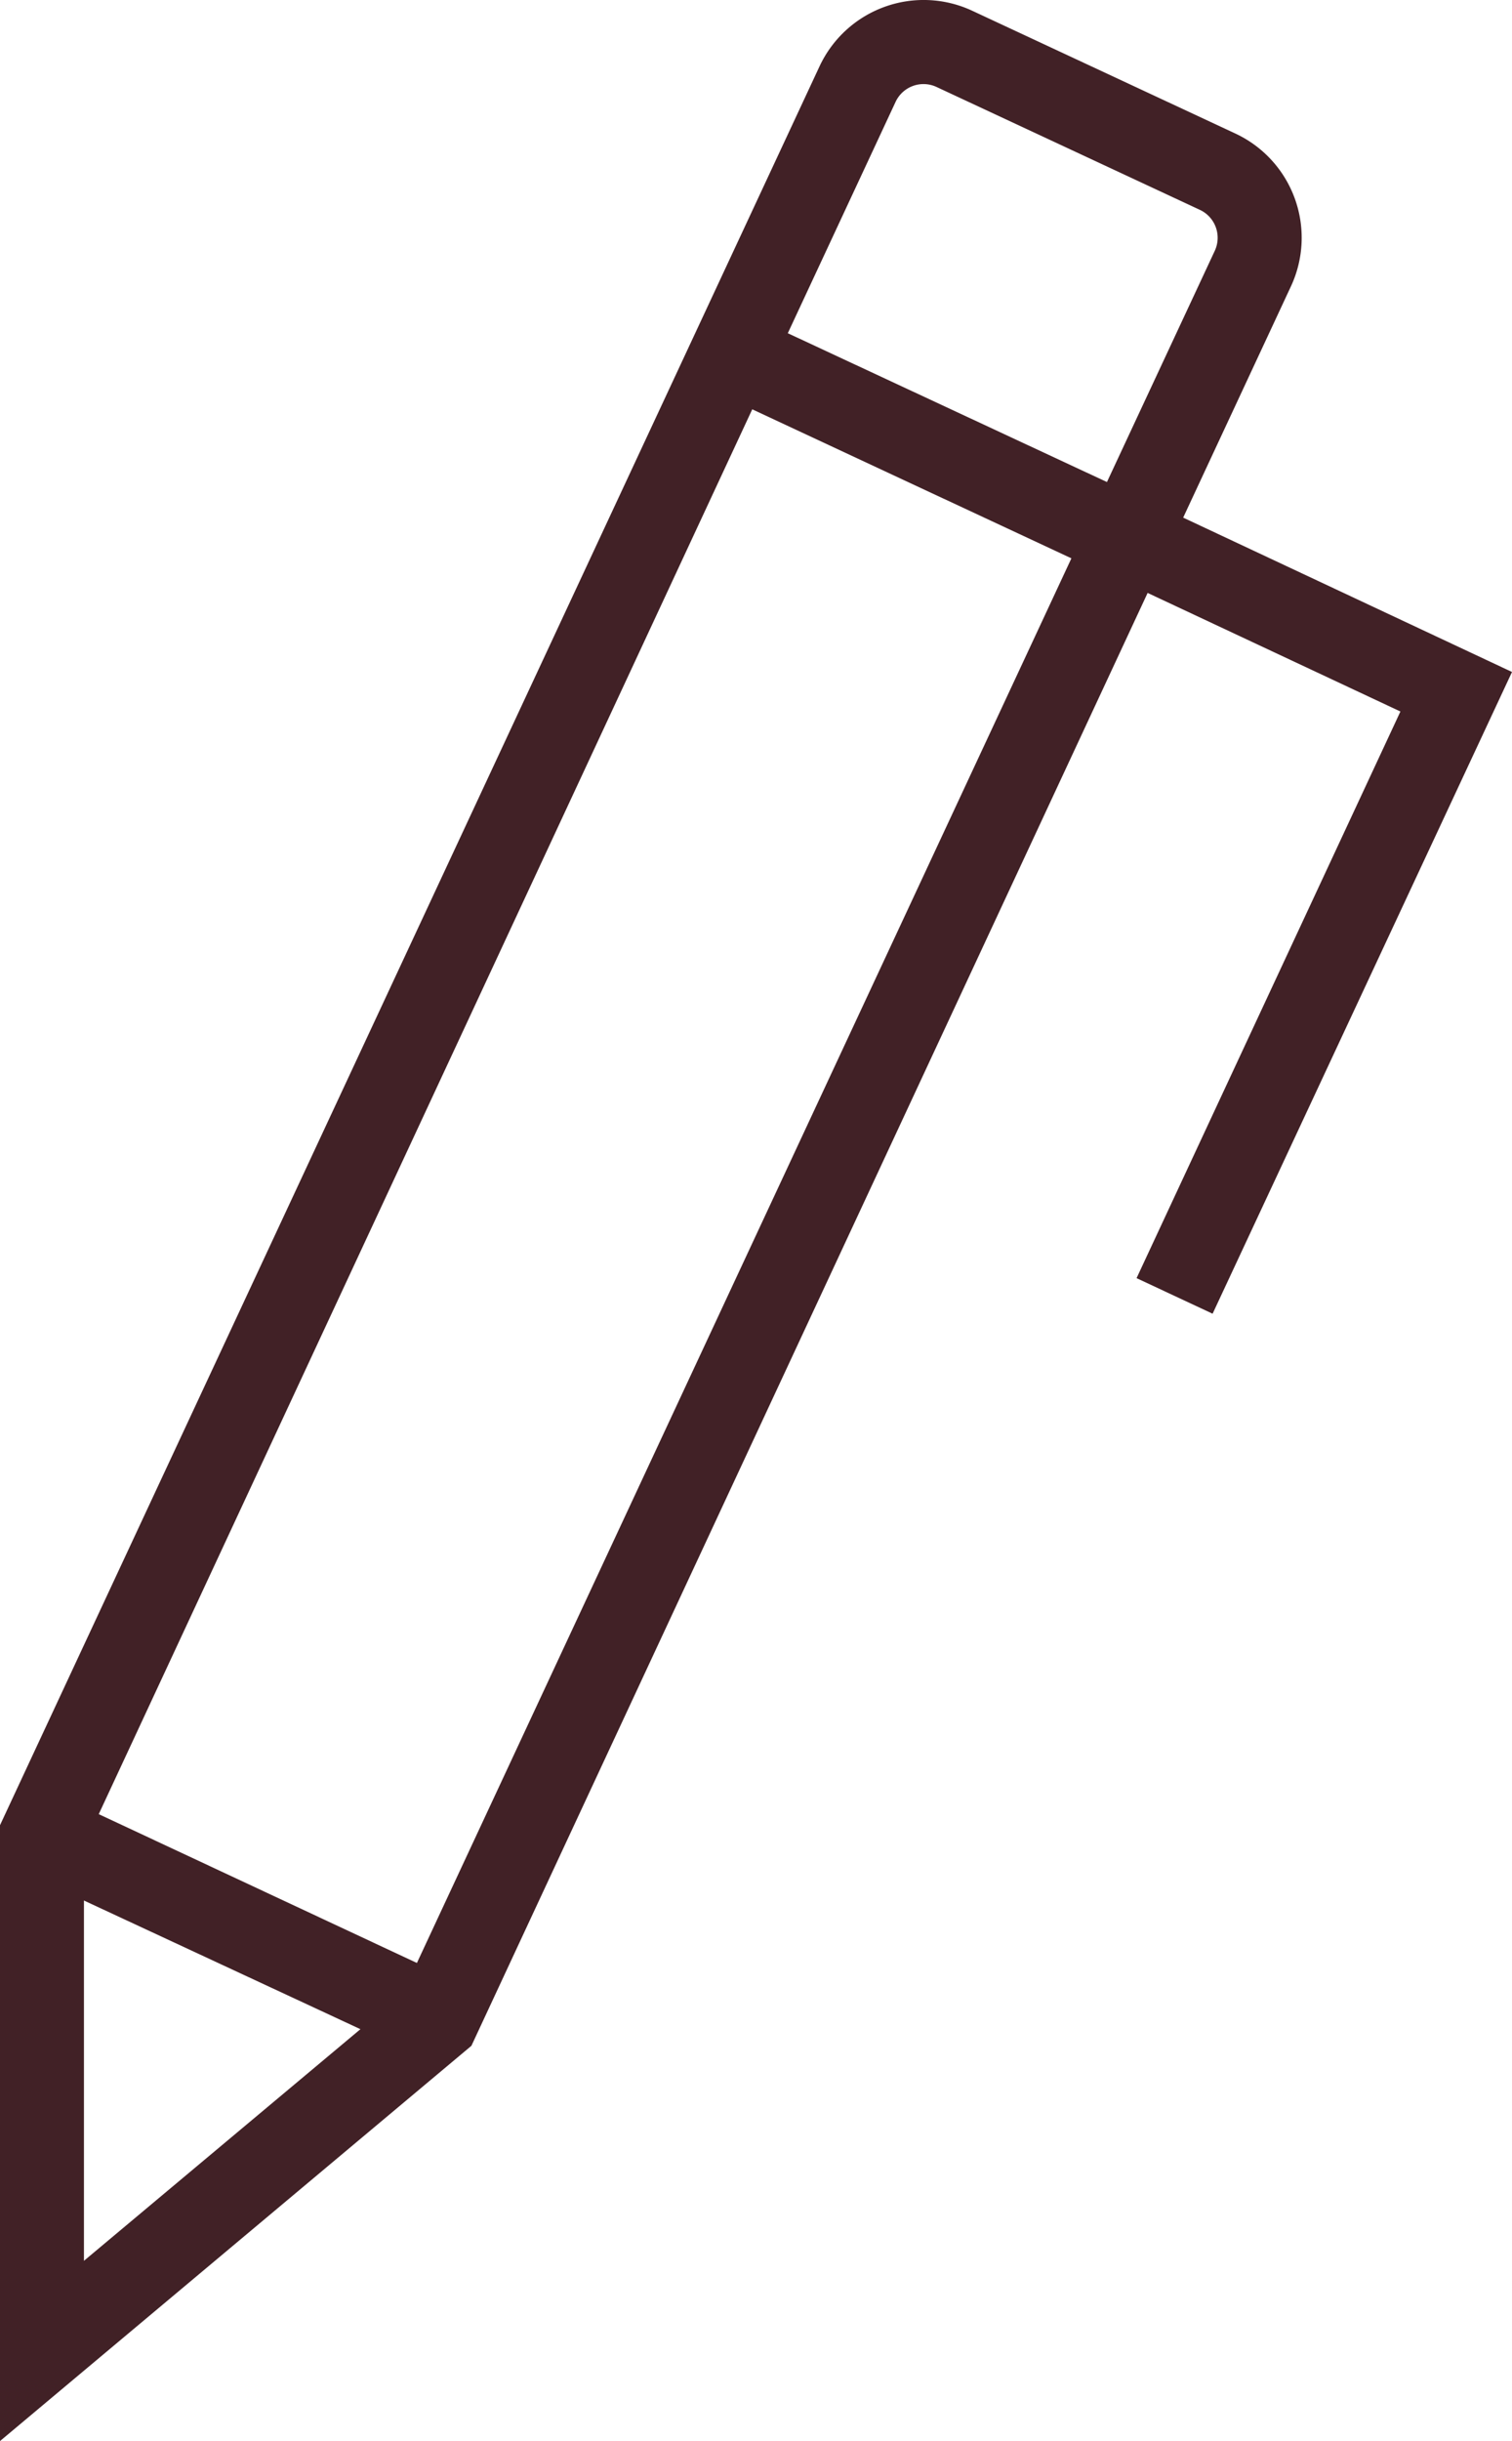
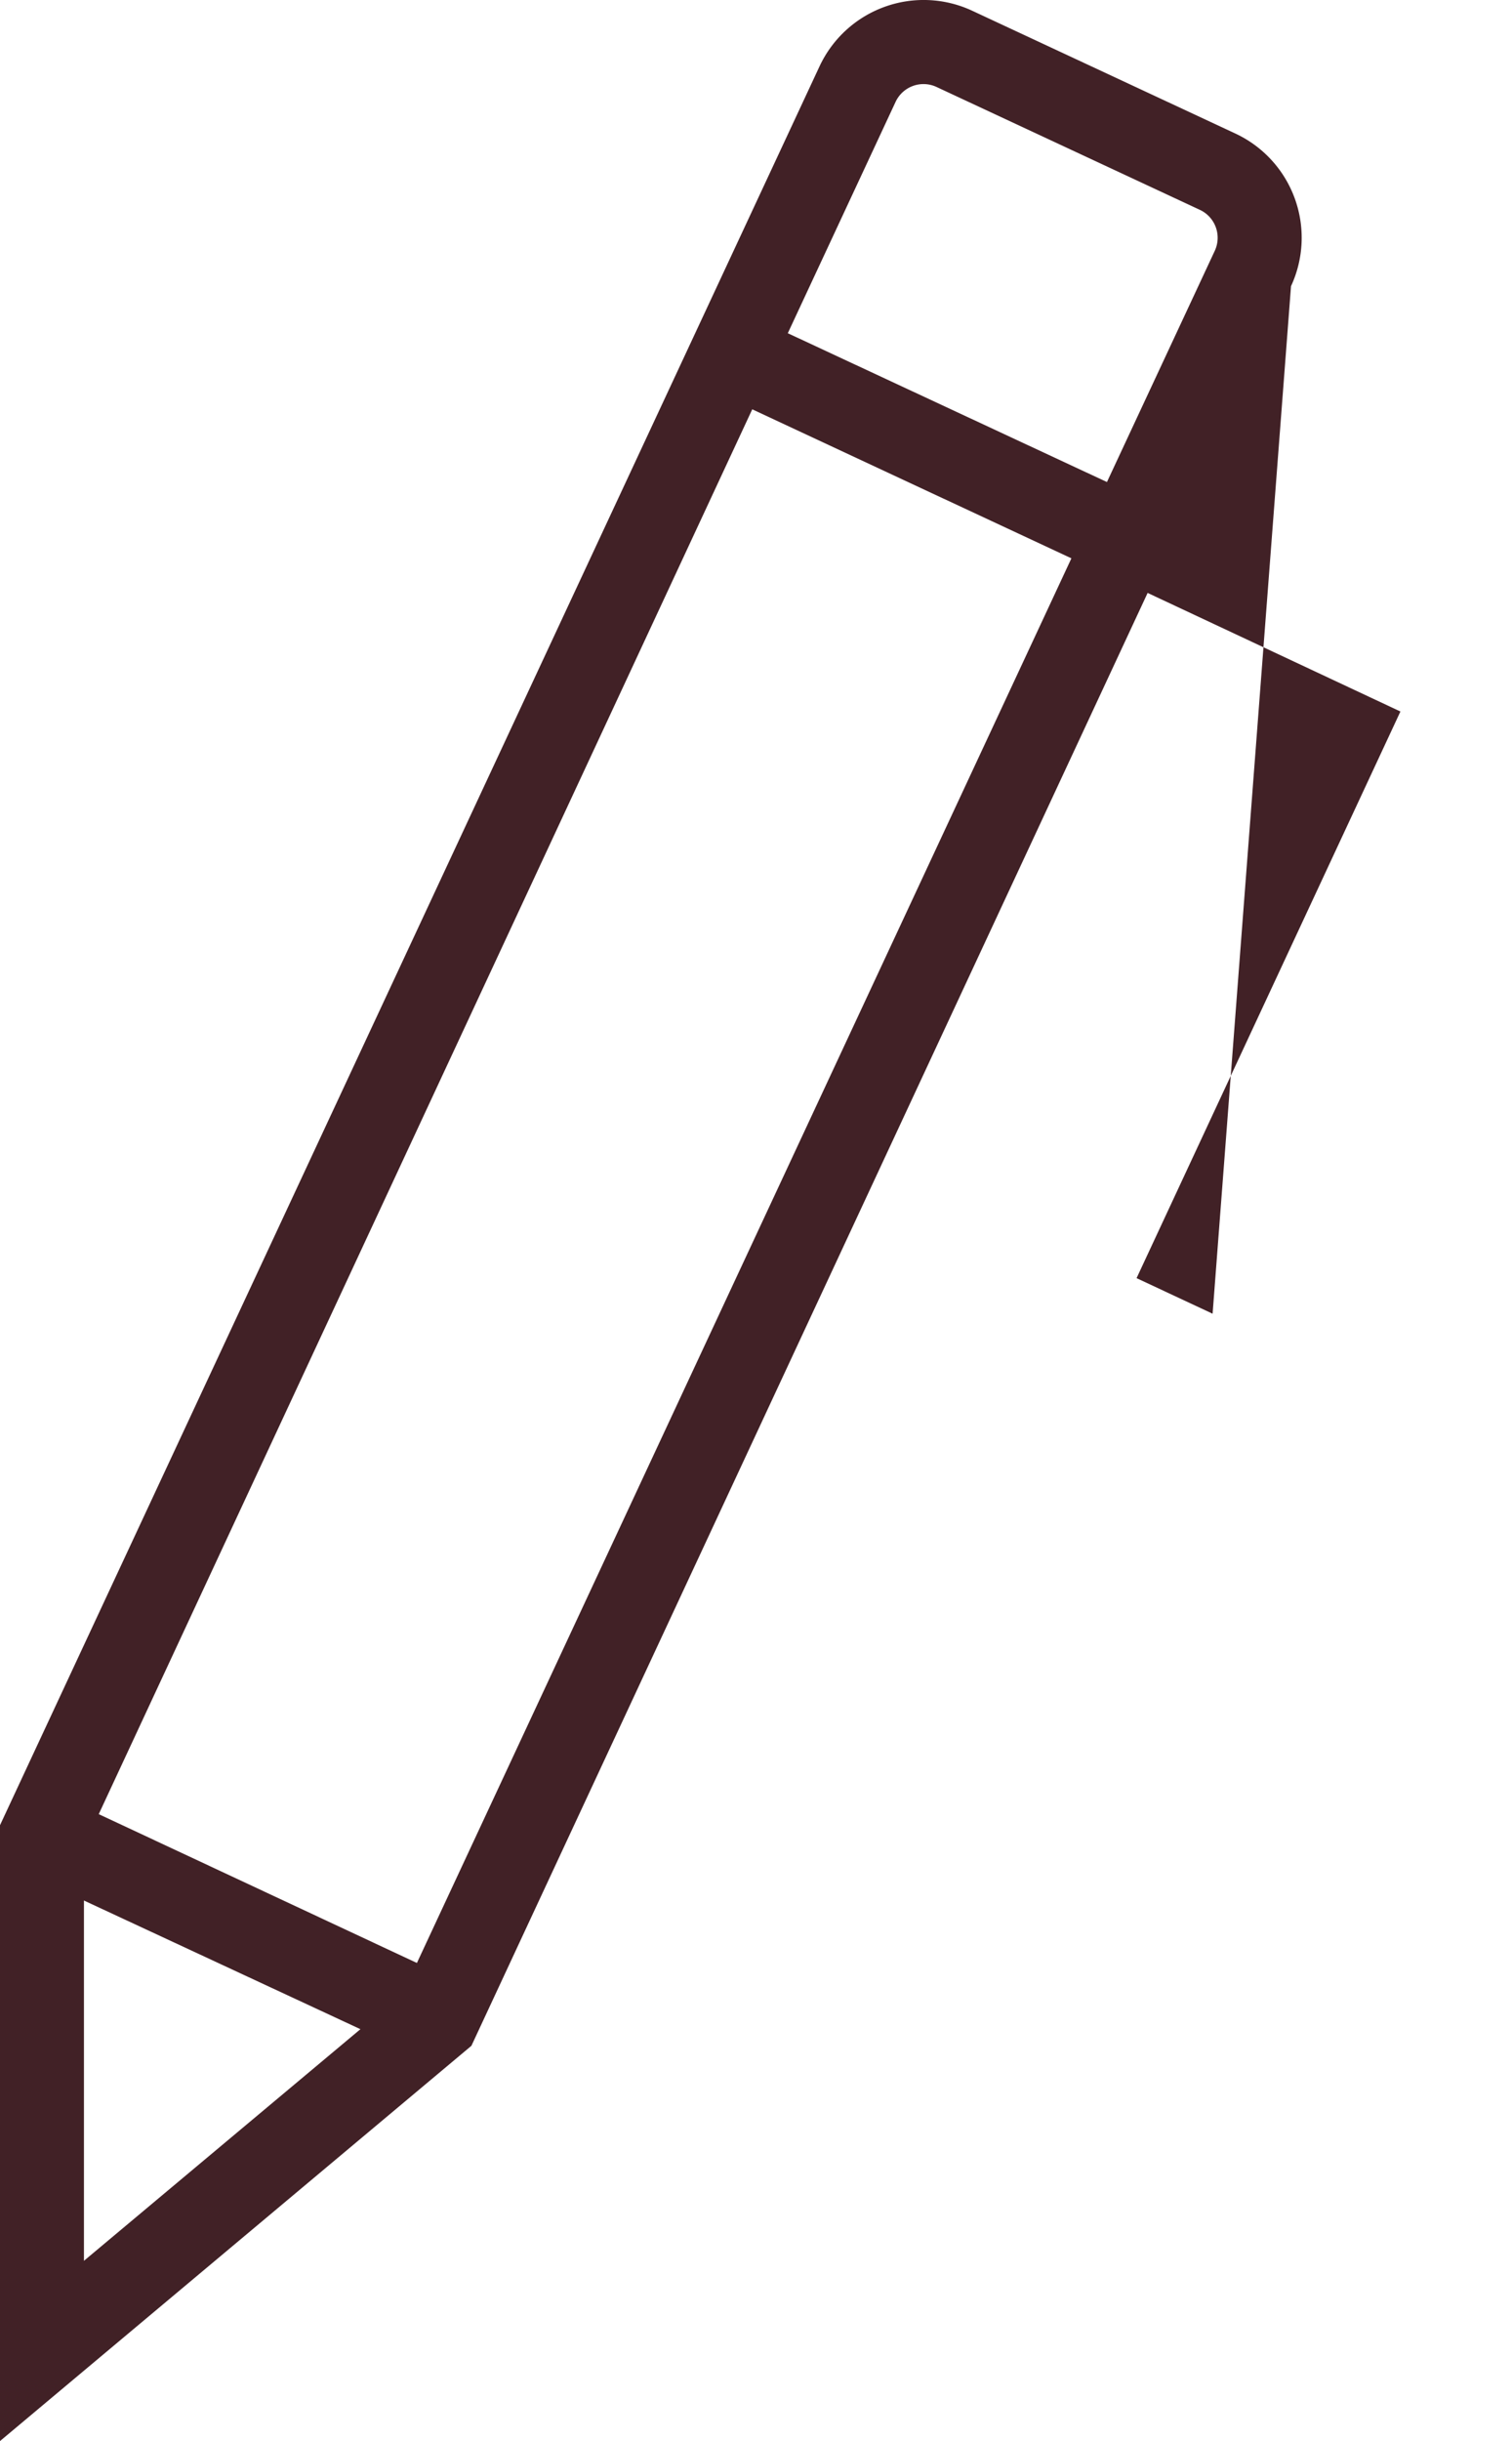
<svg xmlns="http://www.w3.org/2000/svg" viewBox="0 0 76.56 123.51">
  <defs>
    <style>.cls-1{fill:#412126;}</style>
  </defs>
  <title>Interface-marketing</title>
  <g id="Capa_2" data-name="Capa 2">
    <g id="Capa_1-2" data-name="Capa 1">
-       <path class="cls-1" d="M65.37,14.48a5.82,5.82,0,0,0-2.81-7.72L49.22.54A5.82,5.82,0,0,0,41.5,3.35L0,92.35v31.16l23.87-20L58.11,30l12.8,6L57.55,64.67l3.85,1.8L76.56,34,59.91,26.19ZM4.25,114.39V96.16l14,6.51ZM21.11,99.32,5,91.79,38.09,20.71l16.16,7.54ZM56.05,24.39,39.89,16.86,45.35,5.15a1.56,1.56,0,0,1,2.07-.75l13.34,6.22a1.56,1.56,0,0,1,.75,2.07Z" />
+       <path class="cls-1" d="M65.37,14.48a5.82,5.82,0,0,0-2.81-7.72L49.22.54A5.82,5.82,0,0,0,41.5,3.35L0,92.35v31.16l23.87-20L58.11,30l12.8,6L57.55,64.67l3.85,1.8ZM4.25,114.39V96.16l14,6.51ZM21.11,99.32,5,91.79,38.09,20.71l16.16,7.54ZM56.05,24.39,39.89,16.86,45.35,5.15a1.56,1.56,0,0,1,2.07-.75l13.34,6.22a1.56,1.56,0,0,1,.75,2.07Z" />
    </g>
  </g>
</svg>